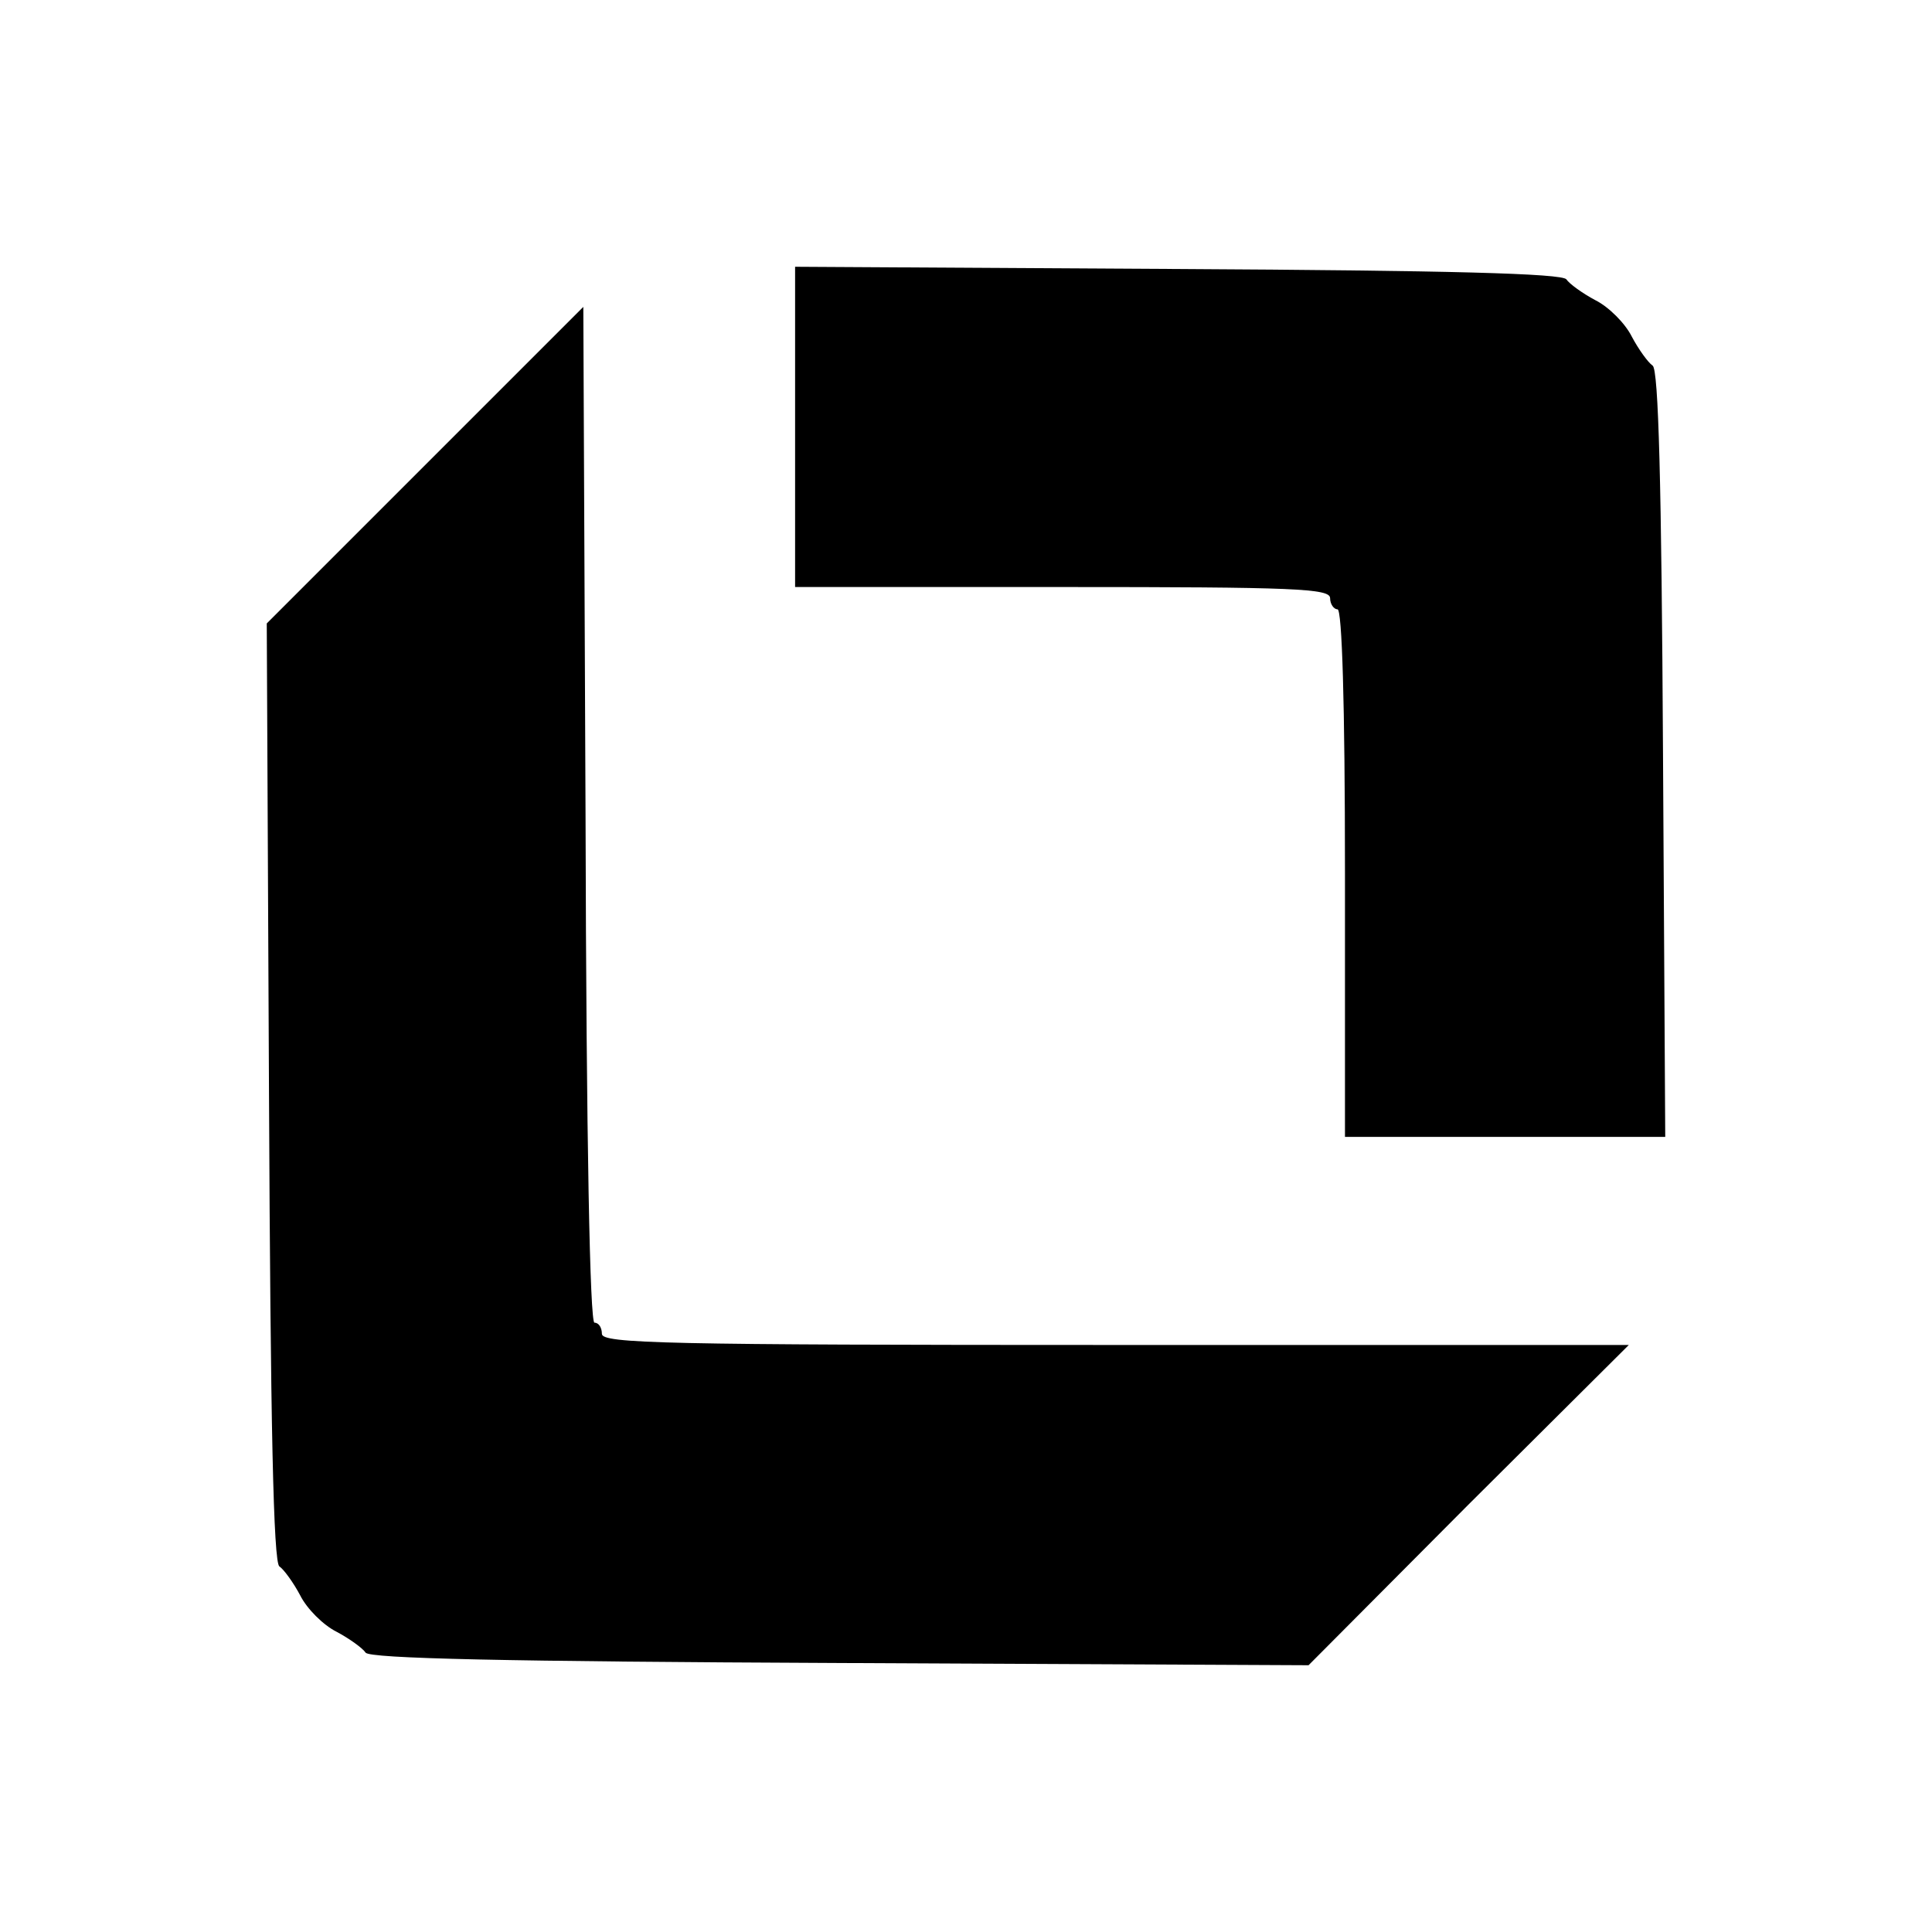
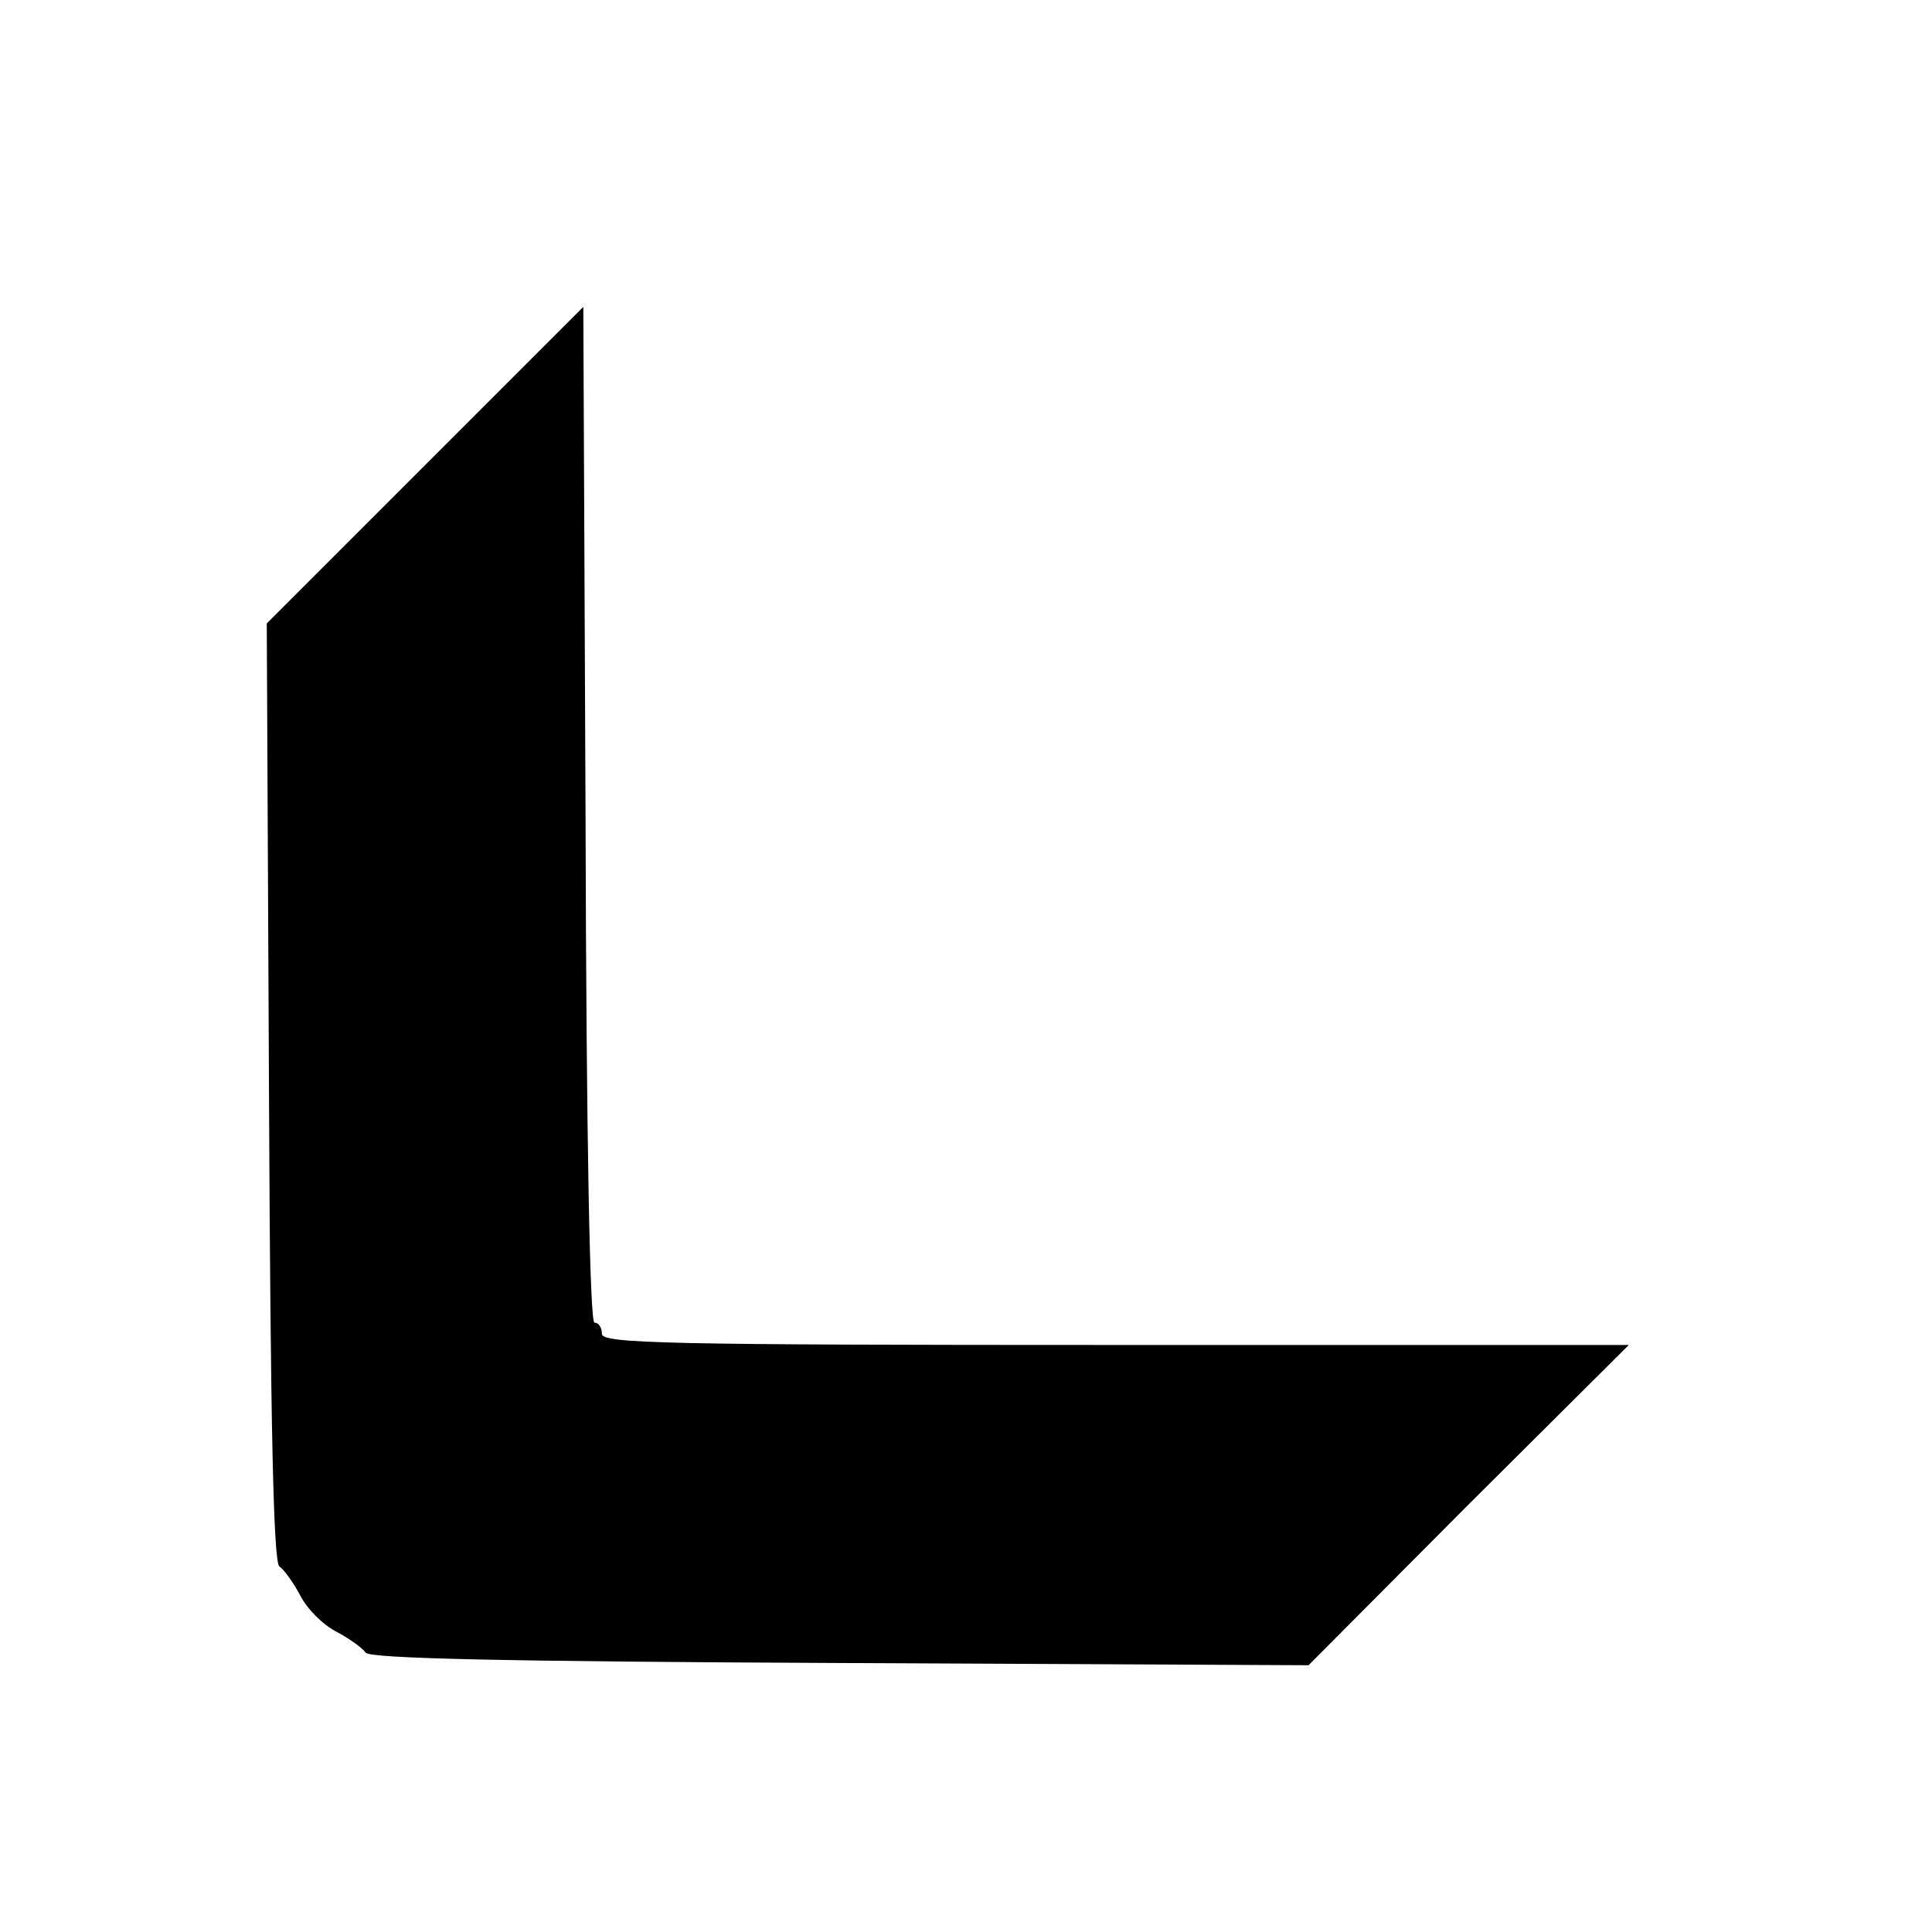
<svg xmlns="http://www.w3.org/2000/svg" version="1.0" width="260pt" height="260pt" viewBox="0 0 260 260" preserveAspectRatio="xMidYMid meet">
  <g transform="translate(0,260) scale(0.1,-0.1)" fill="#000000" stroke="none">
-     <path d="M1070 2025 l0 -215 360 0 c313 0 360 -2 360 -15 0 -8 5 -15 10 -15 6 0 10 -125 10 -355 l0 -355 215 0 216 0 -3 515 c-2 364 -6 518 -14 523 -6 4 -19 22 -28 39 -9 18 -31 40 -49 49 -17 9 -35 22 -39 28 -5 8 -159 12 -523 14 l-515 3 0 -216z" />
    <path d="M572 1974 l-213 -213 3 -631 c2 -449 6 -633 14 -638 6 -4 19 -22 28 -39 9 -18 31 -40 49 -49 17 -9 35 -22 39 -28 5 -8 189 -12 638 -14 l631 -3 215 216 216 215 -691 0 c-608 0 -691 2 -691 15 0 8 -4 15 -10 15 -6 0 -11 239 -12 684 l-3 683 -213 -213z" />
  </g>
</svg>